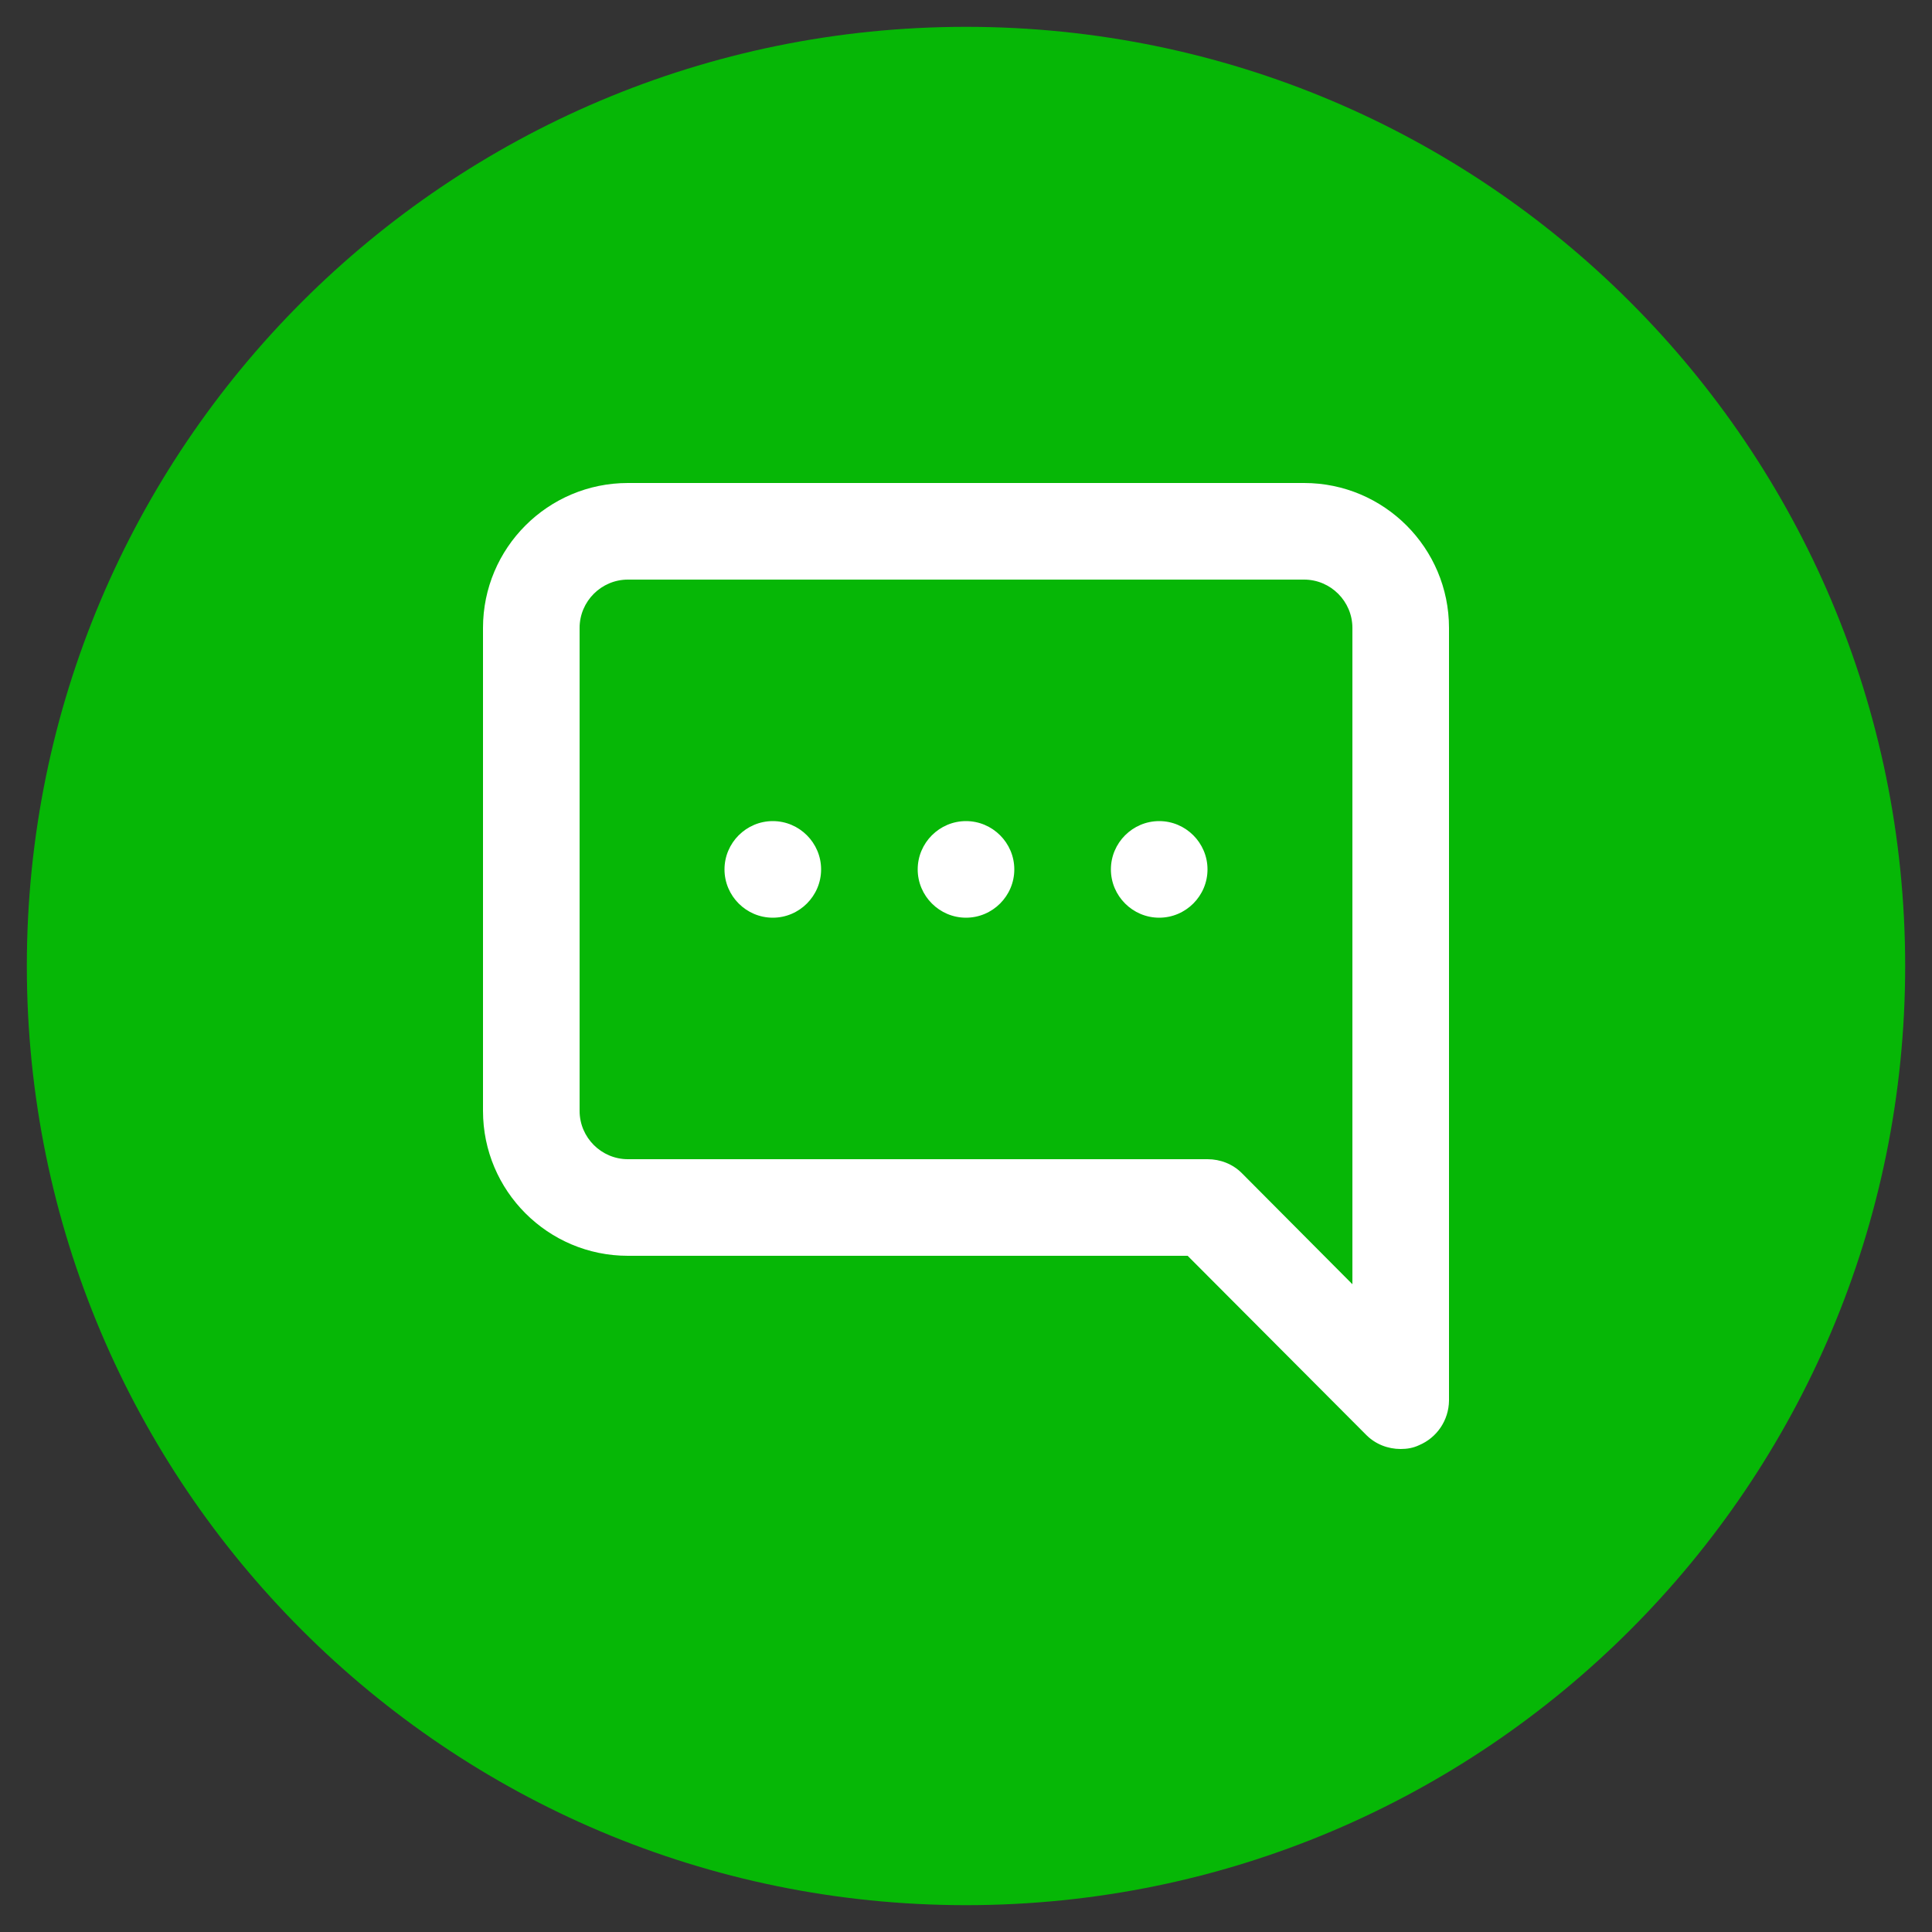
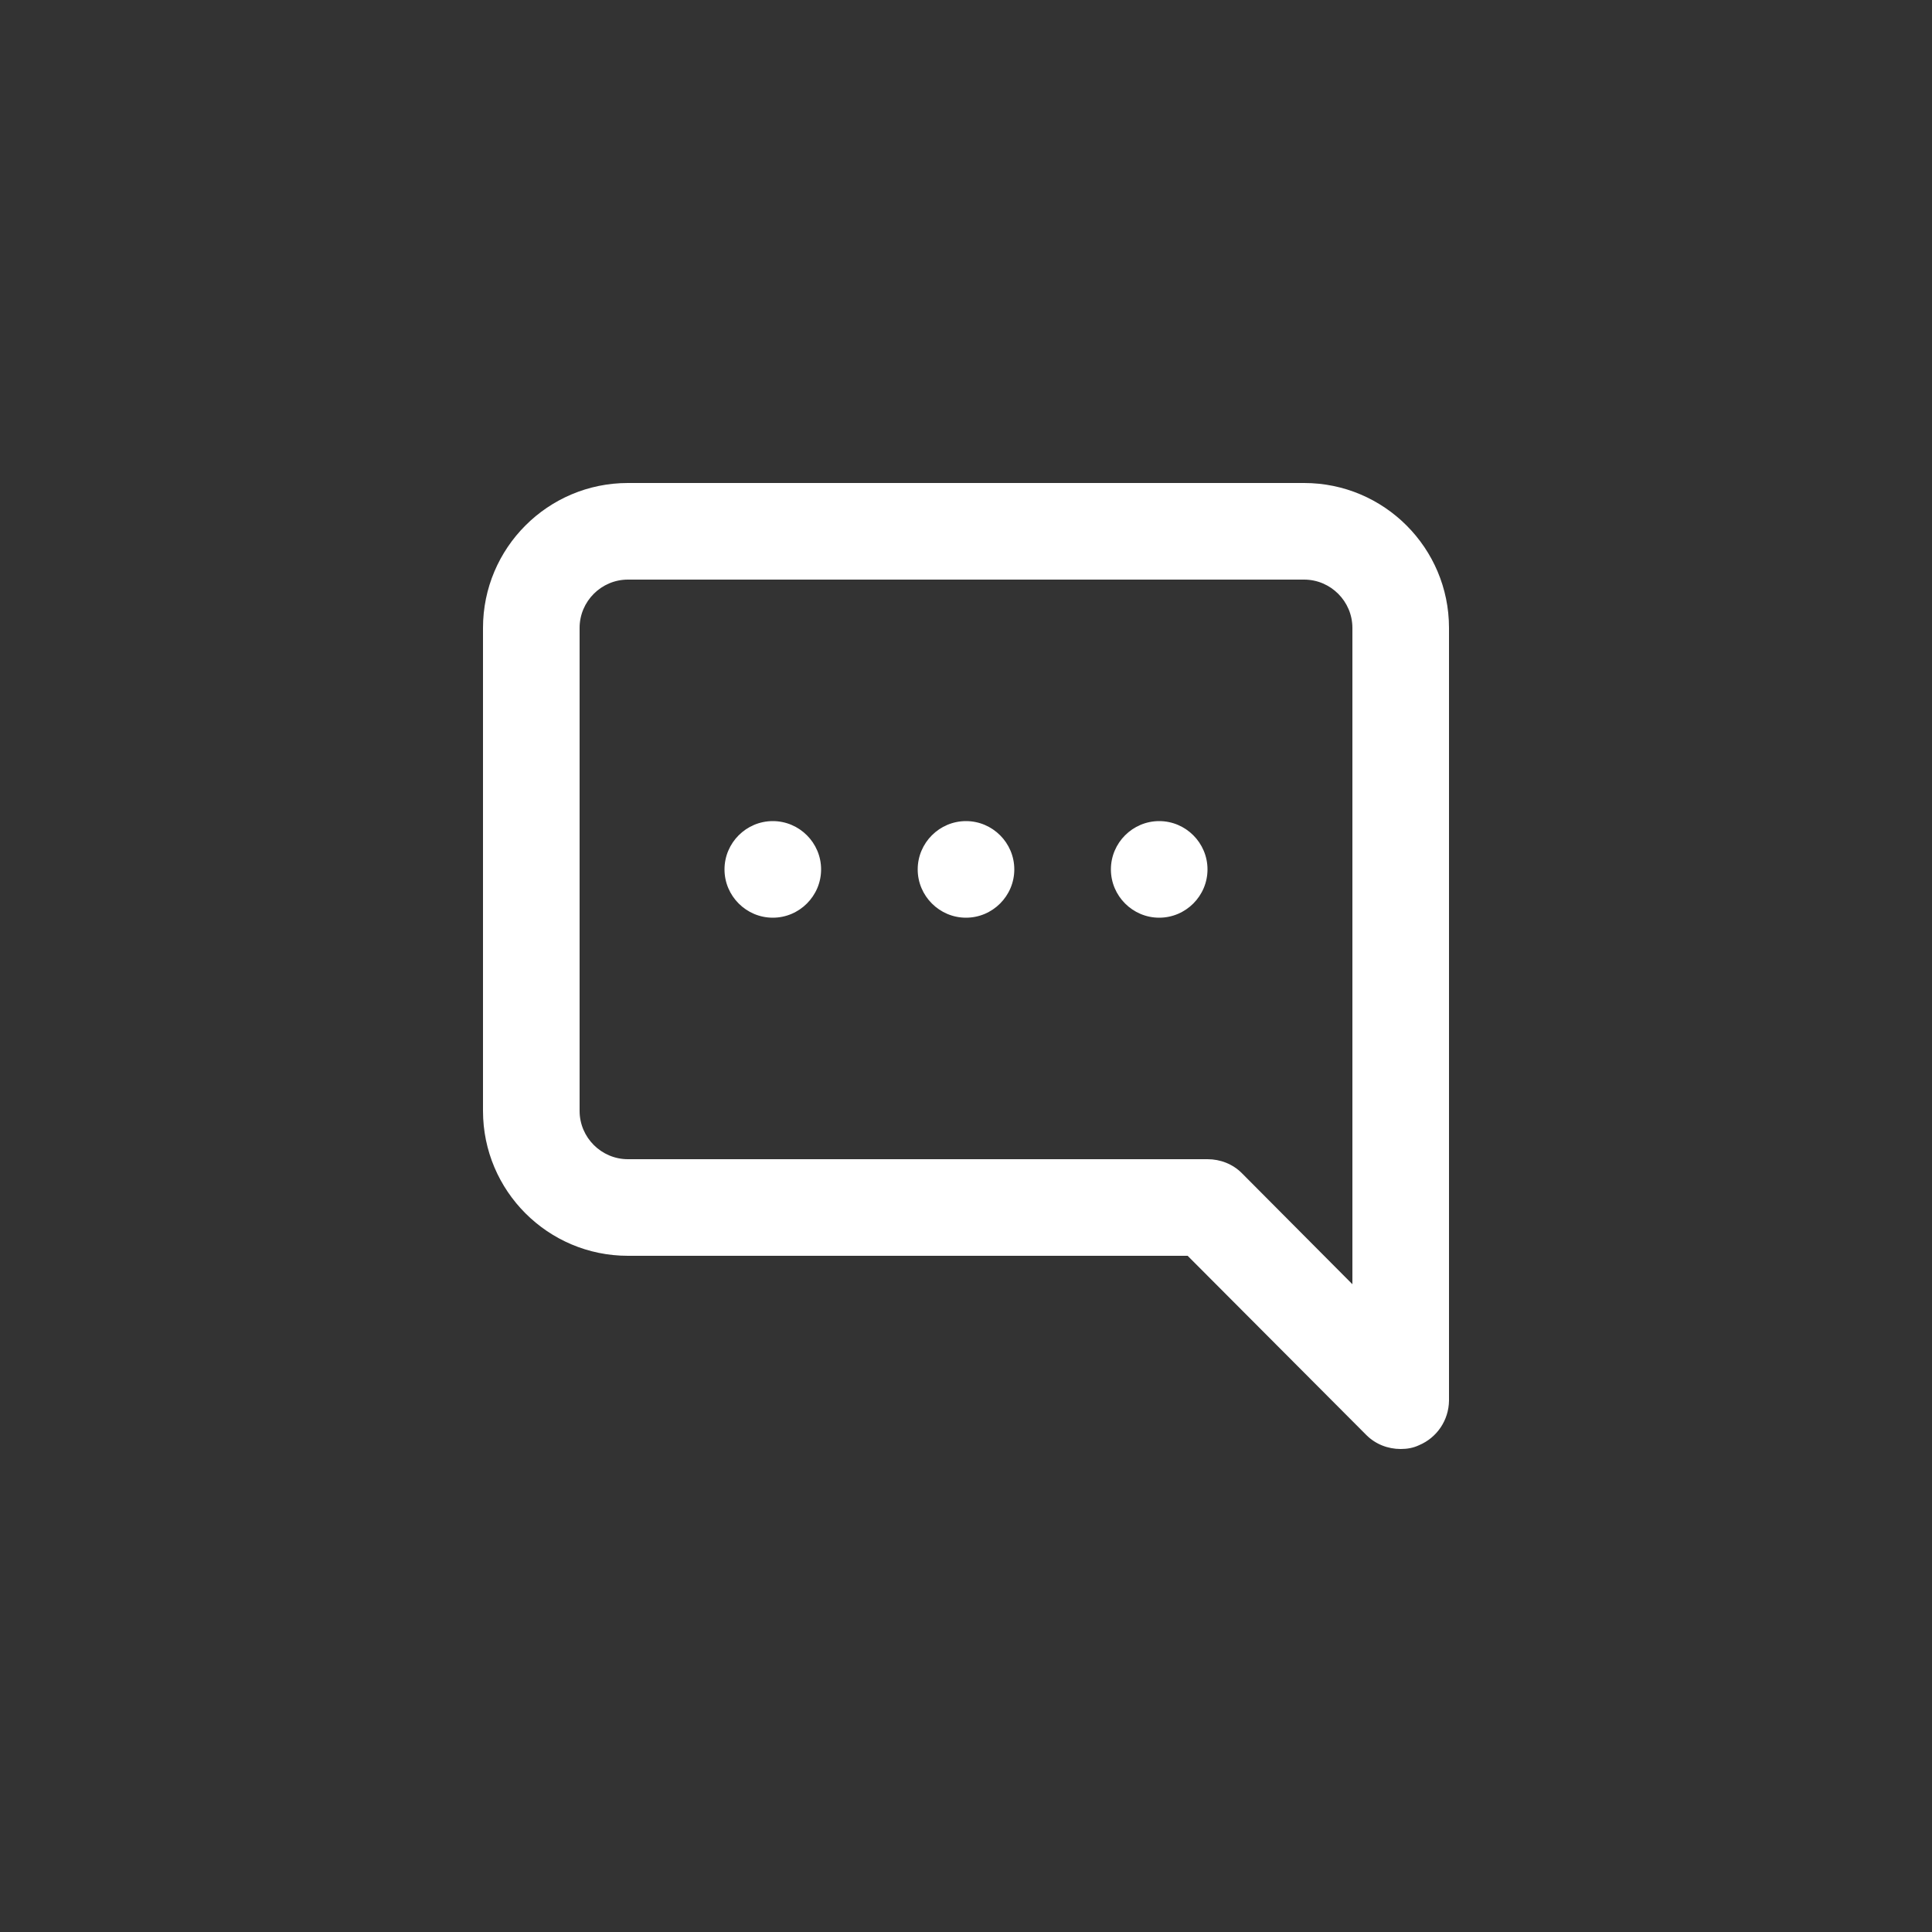
<svg xmlns="http://www.w3.org/2000/svg" width="72" height="72" viewBox="0 0 72 72" fill="none">
  <rect x="0" y="0" width="72" height="72" fill="#333333" stroke="none" />
-   <path d="M71 36C71 16.67 55.33 1 36 1C16.67 1 1 16.67 1 36C1 55.33 16.67 71 36 71C55.33 71 71 55.33 71 36Z" fill="#06B706" />
  <path d="M36 30.6C35.01 30.6 34.2 31.41 34.2 32.4C34.2 33.39 35.01 34.2 36 34.2C36.99 34.2 37.8 33.39 37.8 32.4C37.8 31.41 36.99 30.6 36 30.6ZM48.6 18H23.4C20.42 18 18 20.42 18 23.4V41.4C18 44.38 20.42 46.8 23.4 46.8H44.26L50.92 53.48C51.26 53.82 51.72 54 52.2 54C52.44 54 52.67 53.96 52.88 53.86C53.55 53.58 53.99 52.93 54 52.2V23.4C54 20.42 51.58 18 48.6 18ZM50.4 47.86L46.28 43.72C45.94 43.38 45.48 43.2 45 43.2H23.4C22.41 43.2 21.6 42.39 21.6 41.4V23.4C21.6 22.41 22.41 21.6 23.4 21.6H48.6C49.59 21.6 50.4 22.41 50.4 23.4V47.86ZM28.8 30.6C27.81 30.6 27 31.41 27 32.4C27 33.39 27.81 34.2 28.8 34.2C29.79 34.2 30.6 33.39 30.6 32.4C30.6 31.41 29.79 30.6 28.8 30.6ZM43.2 30.6C42.21 30.6 41.4 31.41 41.4 32.4C41.4 33.39 42.21 34.2 43.2 34.2C44.19 34.2 45 33.39 45 32.4C45 31.41 44.19 30.6 43.2 30.6Z" fill="white" />
</svg>